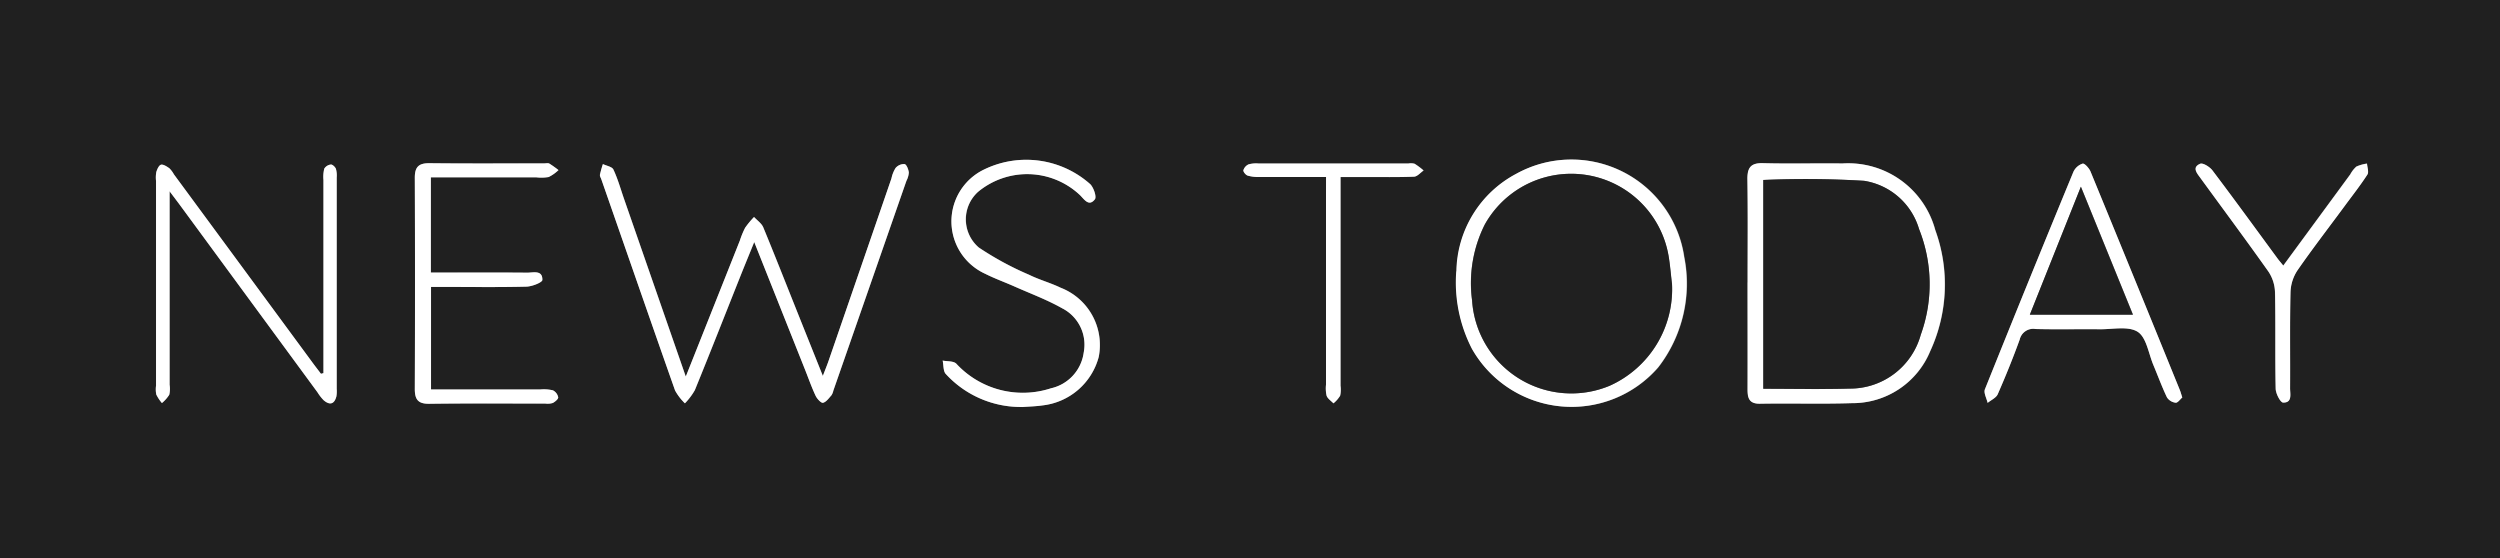
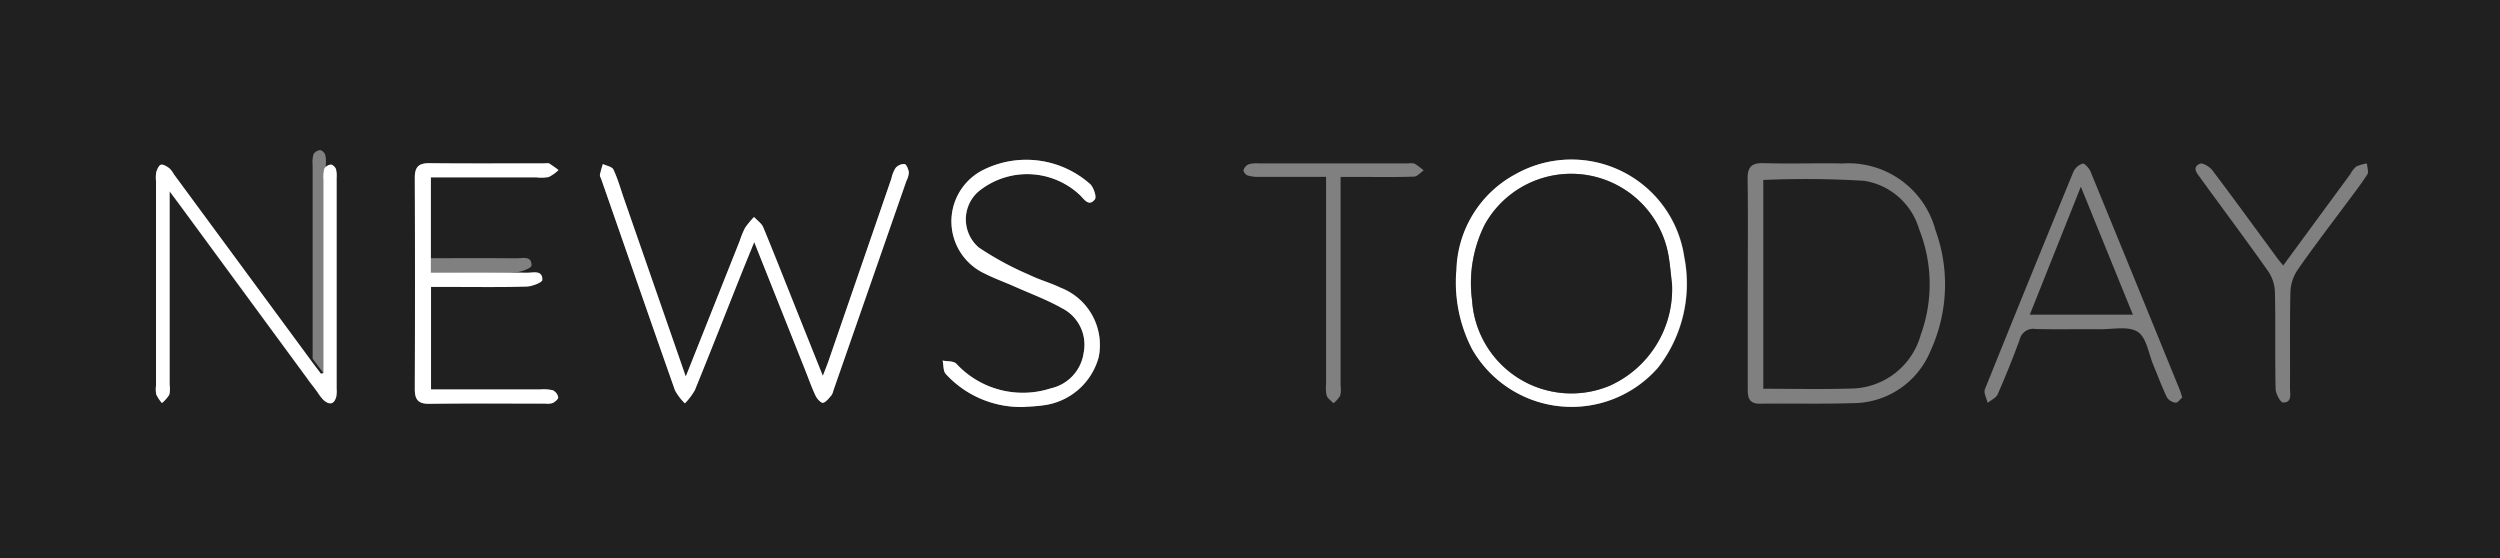
<svg xmlns="http://www.w3.org/2000/svg" width="111.993" height="25" viewBox="0 0 111.993 25">
  <rect x="0" y="0" width="111.993" height="25" fill="#808080" stroke="none" />
  <defs>
    <clipPath id="clip-path">
      <rect id="Rectangle_2" data-name="Rectangle 2" width="111.993" height="25" transform="translate(0 0)" fill="none" />
    </clipPath>
  </defs>
  <g id="Group_4" data-name="Group 4" transform="translate(0 0)">
    <g id="Group_3" data-name="Group 3" transform="translate(0 0)" clip-path="url(#clip-path)">
-       <path id="Path_12" data-name="Path 12" d="M111.993,25H0V0H111.993ZM30.721,16.857l-2.76-7.942c-.154-.443-.282-.9-.478-1.32-.059-.127-.308-.165-.47-.245a4.618,4.618,0,0,0-.132.476c-.012.065.04.142.064.213,1.1,3.151,2.188,6.3,3.3,9.451a2.376,2.376,0,0,0,.442.577,2.854,2.854,0,0,0,.444-.589c.694-1.7,1.365-3.412,2.045-5.119.189-.474.383-.945.616-1.517l2.287,5.745c.153.383.289.774.465,1.146.063.134.247.33.33.309.146-.036.263-.209.378-.337a.613.613,0,0,0,.083-.207q1.637-4.7,3.274-9.4a.937.937,0,0,0,.108-.373c-.018-.139-.1-.355-.193-.378a.509.509,0,0,0-.4.177,1.42,1.42,0,0,0-.185.466q-1.411,4.094-2.822,8.188c-.064.184-.138.364-.252.662-.437-1.088-.821-2.043-1.2-3-.487-1.219-.964-2.442-1.468-3.653-.076-.182-.273-.312-.414-.467a3.966,3.966,0,0,0-.4.484,3.776,3.776,0,0,0-.235.571l-2.418,6.081m47.564-4.2c0,1.595,0,3.189,0,4.784,0,.386.068.652.552.645,1.374-.02,2.749.02,4.122-.025a3.763,3.763,0,0,0,3.508-2.329,7.124,7.124,0,0,0,.226-5.427,4.036,4.036,0,0,0-4.157-2.981c-1.186-.019-2.373.019-3.557-.014-.564-.016-.708.216-.7.733.023,1.538.008,3.076.008,4.615m-13.044-.506a6.5,6.5,0,0,0,.7,3.475,5.132,5.132,0,0,0,8.349.823,6.126,6.126,0,0,0,1.159-4.936,5.106,5.106,0,0,0-7.521-3.729,5.029,5.029,0,0,0-2.682,4.367M14.49,16.714l-.112.031c-.146-.194-.294-.386-.438-.581L7.792,7.808a1.171,1.171,0,0,0-.2-.267c-.111-.081-.267-.188-.374-.162S7.04,7.583,7,7.71a1.4,1.4,0,0,0-.012.392q0,4.591,0,9.182A1.194,1.194,0,0,0,7,17.675a1.871,1.871,0,0,0,.252.38,1.6,1.6,0,0,0,.328-.371,1.174,1.174,0,0,0,.015-.446q0-3.971,0-7.942V8.569c.237.316.362.479.484.645l6.142,8.36a2.061,2.061,0,0,0,.276.355c.269.232.481.186.572-.175a1.4,1.4,0,0,0,.013-.337q0-4.732,0-9.463a1.109,1.109,0,0,0-.034-.389c-.033-.086-.155-.2-.227-.195a.4.4,0,0,0-.295.185,1.5,1.5,0,0,0-.037.5q0,4.056,0,8.112v.546m4.819.732v-4.59h.663c1.205,0,2.41.017,3.614-.014.251-.007.707-.19.71-.3.011-.456-.407-.323-.68-.325-1.242-.012-2.485-.005-3.728-.005H19.3V7.944h4.717a1.927,1.927,0,0,0,.561-.013,1.744,1.744,0,0,0,.441-.311,4.738,4.738,0,0,0-.41-.291c-.057-.033-.148-.009-.223-.009-1.713,0-3.427.012-5.14-.008-.486-.005-.667.162-.664.652q.021,4.728,0,9.457c0,.469.14.675.648.668,1.732-.023,3.464-.009,5.2-.01a.788.788,0,0,0,.334-.026c.1-.052.252-.179.242-.255a.445.445,0,0,0-.239-.312,1.773,1.773,0,0,0-.558-.039c-1.617,0-3.234,0-4.9,0m26.488.785c.3-.023.6-.027.9-.072a2.948,2.948,0,0,0,2.528-2.173,2.752,2.752,0,0,0-1.707-3.1c-.455-.22-.953-.353-1.406-.577a13.742,13.742,0,0,1-2.259-1.223,1.66,1.66,0,0,1-.033-2.495,3.447,3.447,0,0,1,4.568.15c.192.192.394.529.663.188.087-.11-.051-.515-.2-.676A4.313,4.313,0,0,0,44.08,7.6a2.578,2.578,0,0,0,.057,4.668c.435.219.9.385,1.343.583.7.312,1.429.584,2.1.96a1.83,1.83,0,0,1,.971,1.987,1.9,1.9,0,0,1-1.468,1.6,4.058,4.058,0,0,1-4.242-1.106c-.129-.123-.4-.094-.609-.136.045.206.02.482.146.606A4.556,4.556,0,0,0,45.8,18.231m51.961-.421c-.053-.161-.076-.251-.111-.337q-1.994-4.9-4-9.787c-.062-.151-.267-.378-.354-.357a.694.694,0,0,0-.414.369q-2,4.862-3.964,9.74c-.065.161.077.4.122.61.155-.127.38-.224.452-.388.353-.806.684-1.624.985-2.452a.621.621,0,0,1,.707-.47c.96.026,1.921,0,2.881.011.58.006,1.284-.153,1.7.117.392.253.485.971.7,1.488.2.483.383.978.61,1.451a.542.542,0,0,0,.389.234c.093.009.2-.154.292-.231m4.528-5.911c-.124-.153-.2-.237-.263-.326-.968-1.315-1.927-2.636-2.911-3.939-.12-.159-.43-.35-.553-.3-.377.16-.144.423.008.632,1.017,1.4,2.049,2.78,3.045,4.19a1.756,1.756,0,0,1,.3.922c.032,1.443,0,2.888.03,4.331,0,.221.214.621.335.623.418.009.31-.38.311-.639.008-1.444-.015-2.888.019-4.331a1.883,1.883,0,0,1,.322-.97c.672-.972,1.394-1.91,2.1-2.861.346-.468.706-.926,1.022-1.414.073-.113-.007-.325-.017-.491a1.721,1.721,0,0,0-.477.134,1.265,1.265,0,0,0-.275.352l-3,4.084M59.405,7.927v.745q0,4.277,0,8.553a1.481,1.481,0,0,0,.027.5c.05.133.2.228.306.34a1.385,1.385,0,0,0,.3-.343,1.236,1.236,0,0,0,.017-.445q0-4.361,0-8.722V7.927h1.094c.734,0,1.469.013,2.2-.016.146-.006.285-.18.427-.277a3.354,3.354,0,0,0-.4-.3A.638.638,0,0,0,63.1,7.32q-3.36,0-6.719,0a1.271,1.271,0,0,0-.445.04.425.425,0,0,0-.231.263c-.015.065.1.209.188.238a1.584,1.584,0,0,0,.5.062c.976,0,1.952,0,3.016,0" transform="translate(0 0)" fill="#202020" />
+       <path id="Path_12" data-name="Path 12" d="M111.993,25H0V0H111.993ZM30.721,16.857l-2.76-7.942c-.154-.443-.282-.9-.478-1.32-.059-.127-.308-.165-.47-.245a4.618,4.618,0,0,0-.132.476c-.012.065.04.142.064.213,1.1,3.151,2.188,6.3,3.3,9.451a2.376,2.376,0,0,0,.442.577,2.854,2.854,0,0,0,.444-.589c.694-1.7,1.365-3.412,2.045-5.119.189-.474.383-.945.616-1.517l2.287,5.745c.153.383.289.774.465,1.146.063.134.247.33.33.309.146-.036.263-.209.378-.337a.613.613,0,0,0,.083-.207q1.637-4.7,3.274-9.4a.937.937,0,0,0,.108-.373c-.018-.139-.1-.355-.193-.378a.509.509,0,0,0-.4.177,1.42,1.42,0,0,0-.185.466q-1.411,4.094-2.822,8.188c-.064.184-.138.364-.252.662-.437-1.088-.821-2.043-1.2-3-.487-1.219-.964-2.442-1.468-3.653-.076-.182-.273-.312-.414-.467a3.966,3.966,0,0,0-.4.484,3.776,3.776,0,0,0-.235.571l-2.418,6.081m47.564-4.2c0,1.595,0,3.189,0,4.784,0,.386.068.652.552.645,1.374-.02,2.749.02,4.122-.025a3.763,3.763,0,0,0,3.508-2.329,7.124,7.124,0,0,0,.226-5.427,4.036,4.036,0,0,0-4.157-2.981c-1.186-.019-2.373.019-3.557-.014-.564-.016-.708.216-.7.733.023,1.538.008,3.076.008,4.615m-13.044-.506a6.5,6.5,0,0,0,.7,3.475,5.132,5.132,0,0,0,8.349.823,6.126,6.126,0,0,0,1.159-4.936,5.106,5.106,0,0,0-7.521-3.729,5.029,5.029,0,0,0-2.682,4.367M14.49,16.714l-.112.031c-.146-.194-.294-.386-.438-.581L7.792,7.808a1.171,1.171,0,0,0-.2-.267c-.111-.081-.267-.188-.374-.162S7.04,7.583,7,7.71a1.4,1.4,0,0,0-.012.392q0,4.591,0,9.182A1.194,1.194,0,0,0,7,17.675a1.871,1.871,0,0,0,.252.38,1.6,1.6,0,0,0,.328-.371,1.174,1.174,0,0,0,.015-.446q0-3.971,0-7.942V8.569l6.142,8.36a2.061,2.061,0,0,0,.276.355c.269.232.481.186.572-.175a1.4,1.4,0,0,0,.013-.337q0-4.732,0-9.463a1.109,1.109,0,0,0-.034-.389c-.033-.086-.155-.2-.227-.195a.4.4,0,0,0-.295.185,1.5,1.5,0,0,0-.037.5q0,4.056,0,8.112v.546m4.819.732v-4.59h.663c1.205,0,2.41.017,3.614-.014.251-.007.707-.19.71-.3.011-.456-.407-.323-.68-.325-1.242-.012-2.485-.005-3.728-.005H19.3V7.944h4.717a1.927,1.927,0,0,0,.561-.013,1.744,1.744,0,0,0,.441-.311,4.738,4.738,0,0,0-.41-.291c-.057-.033-.148-.009-.223-.009-1.713,0-3.427.012-5.14-.008-.486-.005-.667.162-.664.652q.021,4.728,0,9.457c0,.469.14.675.648.668,1.732-.023,3.464-.009,5.2-.01a.788.788,0,0,0,.334-.026c.1-.052.252-.179.242-.255a.445.445,0,0,0-.239-.312,1.773,1.773,0,0,0-.558-.039c-1.617,0-3.234,0-4.9,0m26.488.785c.3-.023.6-.027.9-.072a2.948,2.948,0,0,0,2.528-2.173,2.752,2.752,0,0,0-1.707-3.1c-.455-.22-.953-.353-1.406-.577a13.742,13.742,0,0,1-2.259-1.223,1.66,1.66,0,0,1-.033-2.495,3.447,3.447,0,0,1,4.568.15c.192.192.394.529.663.188.087-.11-.051-.515-.2-.676A4.313,4.313,0,0,0,44.08,7.6a2.578,2.578,0,0,0,.057,4.668c.435.219.9.385,1.343.583.7.312,1.429.584,2.1.96a1.83,1.83,0,0,1,.971,1.987,1.9,1.9,0,0,1-1.468,1.6,4.058,4.058,0,0,1-4.242-1.106c-.129-.123-.4-.094-.609-.136.045.206.02.482.146.606A4.556,4.556,0,0,0,45.8,18.231m51.961-.421c-.053-.161-.076-.251-.111-.337q-1.994-4.9-4-9.787c-.062-.151-.267-.378-.354-.357a.694.694,0,0,0-.414.369q-2,4.862-3.964,9.74c-.065.161.077.4.122.61.155-.127.38-.224.452-.388.353-.806.684-1.624.985-2.452a.621.621,0,0,1,.707-.47c.96.026,1.921,0,2.881.011.58.006,1.284-.153,1.7.117.392.253.485.971.7,1.488.2.483.383.978.61,1.451a.542.542,0,0,0,.389.234c.093.009.2-.154.292-.231m4.528-5.911c-.124-.153-.2-.237-.263-.326-.968-1.315-1.927-2.636-2.911-3.939-.12-.159-.43-.35-.553-.3-.377.16-.144.423.008.632,1.017,1.4,2.049,2.78,3.045,4.19a1.756,1.756,0,0,1,.3.922c.032,1.443,0,2.888.03,4.331,0,.221.214.621.335.623.418.009.31-.38.311-.639.008-1.444-.015-2.888.019-4.331a1.883,1.883,0,0,1,.322-.97c.672-.972,1.394-1.91,2.1-2.861.346-.468.706-.926,1.022-1.414.073-.113-.007-.325-.017-.491a1.721,1.721,0,0,0-.477.134,1.265,1.265,0,0,0-.275.352l-3,4.084M59.405,7.927v.745q0,4.277,0,8.553a1.481,1.481,0,0,0,.027.5c.05.133.2.228.306.34a1.385,1.385,0,0,0,.3-.343,1.236,1.236,0,0,0,.017-.445q0-4.361,0-8.722V7.927h1.094c.734,0,1.469.013,2.2-.016.146-.006.285-.18.427-.277a3.354,3.354,0,0,0-.4-.3A.638.638,0,0,0,63.1,7.32q-3.36,0-6.719,0a1.271,1.271,0,0,0-.445.04.425.425,0,0,0-.231.263c-.015.065.1.209.188.238a1.584,1.584,0,0,0,.5.062c.976,0,1.952,0,3.016,0" transform="translate(0 0)" fill="#202020" />
      <path id="Path_13" data-name="Path 13" d="M122.6,41.95l2.418-6.081a3.785,3.785,0,0,1,.235-.571,3.964,3.964,0,0,1,.4-.484c.141.154.339.285.414.467.5,1.212.981,2.435,1.468,3.653.382.956.766,1.911,1.2,3,.114-.3.188-.478.252-.662q1.412-4.094,2.822-8.188a1.421,1.421,0,0,1,.185-.465.508.508,0,0,1,.4-.177c.094.023.175.239.193.378a.936.936,0,0,1-.108.373q-1.636,4.7-3.274,9.4a.61.61,0,0,1-.084.207c-.115.128-.232.3-.378.337-.083.02-.266-.176-.33-.31-.176-.372-.313-.763-.465-1.146l-2.287-5.745c-.233.572-.427,1.043-.616,1.516-.68,1.707-1.351,3.418-2.045,5.119a2.863,2.863,0,0,1-.444.589,2.386,2.386,0,0,1-.442-.577c-1.11-3.147-2.2-6.3-3.3-9.451-.024-.071-.076-.148-.064-.213a4.615,4.615,0,0,1,.132-.476c.162.079.411.118.47.245.2.423.324.878.478,1.32l2.76,7.942" transform="translate(-91.875 -25.093)" fill="#fff" />
-       <path id="Path_14" data-name="Path 14" d="M345.837,37.64c0-1.538.014-3.077-.008-4.615-.008-.517.136-.749.7-.733,1.185.033,2.372,0,3.557.014a4.036,4.036,0,0,1,4.157,2.981,7.124,7.124,0,0,1-.226,5.427,3.763,3.763,0,0,1-3.508,2.329c-1.373.045-2.748,0-4.122.025-.485.007-.554-.259-.552-.645.006-1.595,0-3.189,0-4.784m.706-4.6V42.4c1.309,0,2.585.03,3.859-.008a3.285,3.285,0,0,0,3.195-2.41,6.659,6.659,0,0,0-.076-4.736,3.061,3.061,0,0,0-2.464-2.162,43.418,43.418,0,0,0-4.514-.037" transform="translate(-267.552 -24.983)" fill="#fff" />
      <path id="Path_15" data-name="Path 15" d="M288.239,36.557a5.029,5.029,0,0,1,2.682-4.367,5.106,5.106,0,0,1,7.521,3.729,6.126,6.126,0,0,1-1.159,4.936,5.133,5.133,0,0,1-8.349-.823,6.5,6.5,0,0,1-.7-3.475m9.658.546c-.049-.409-.081-.821-.149-1.226a4.428,4.428,0,0,0-8.237-1.407,5.848,5.848,0,0,0-.566,3.393,4.457,4.457,0,0,0,6.164,3.824A4.738,4.738,0,0,0,297.9,37.1" transform="translate(-222.998 -24.406)" fill="#fff" />
      <path id="Path_16" data-name="Path 16" d="M38.349,41.906V41.36q0-4.056,0-8.112a1.508,1.508,0,0,1,.037-.5.4.4,0,0,1,.295-.185c.072-.007.194.108.227.195a1.108,1.108,0,0,1,.034.388q0,4.732,0,9.463a1.4,1.4,0,0,1-.013.337c-.091.36-.3.407-.571.175a2.062,2.062,0,0,1-.276-.355l-6.141-8.36c-.122-.166-.247-.329-.484-.645v.728q0,3.971,0,7.942a1.177,1.177,0,0,1-.015.445,1.6,1.6,0,0,1-.329.371,1.872,1.872,0,0,1-.252-.381,1.194,1.194,0,0,1-.012-.391q0-4.591,0-9.182a1.411,1.411,0,0,1,.012-.392c.038-.126.118-.308.212-.331s.263.081.374.162a1.167,1.167,0,0,1,.2.268L37.8,41.355c.144.2.292.388.438.582l.112-.031" transform="translate(-23.859 -25.192)" fill="#fff" />
      <path id="Path_17" data-name="Path 17" d="M82.827,42.436c1.664,0,3.281,0,4.9,0a1.766,1.766,0,0,1,.558.039.445.445,0,0,1,.239.312c.01.076-.138.2-.242.255a.792.792,0,0,1-.334.026c-1.732,0-3.464-.014-5.2.01-.509.007-.65-.2-.648-.668q.017-4.728,0-9.457c0-.49.179-.658.664-.652,1.713.019,3.427.007,5.14.008.075,0,.166-.024.223.009a4.742,4.742,0,0,1,.41.291,1.744,1.744,0,0,1-.441.311,1.927,1.927,0,0,1-.561.013H82.819V37.2h.588c1.242,0,2.485-.007,3.728.005.273,0,.69-.131.68.325,0,.111-.459.294-.71.3-1.2.032-2.409.014-3.615.014h-.663Z" transform="translate(-63.518 -24.99)" fill="#fff" />
      <path id="Path_18" data-name="Path 18" d="M190.13,42.693a4.557,4.557,0,0,1-3.424-1.473c-.126-.125-.1-.4-.146-.606.207.042.48.014.609.136a4.058,4.058,0,0,0,4.242,1.106,1.9,1.9,0,0,0,1.468-1.6,1.83,1.83,0,0,0-.97-1.987c-.666-.377-1.393-.648-2.1-.96-.446-.2-.908-.364-1.343-.583a2.578,2.578,0,0,1-.057-4.668,4.312,4.312,0,0,1,4.768.66c.152.161.29.566.2.676-.269.34-.471,0-.663-.188a3.447,3.447,0,0,0-4.568-.15,1.66,1.66,0,0,0,.033,2.495,13.753,13.753,0,0,0,2.259,1.224c.453.223.951.357,1.406.577a2.752,2.752,0,0,1,1.707,3.1,2.949,2.949,0,0,1-2.528,2.173c-.3.044-.6.049-.9.072" transform="translate(-144.333 -24.462)" fill="#fff" />
-       <path id="Path_19" data-name="Path 19" d="M401.617,42.857c-.09.077-.2.239-.292.231a.543.543,0,0,1-.389-.235c-.227-.472-.406-.967-.61-1.451-.218-.516-.311-1.234-.7-1.488-.418-.27-1.122-.111-1.7-.117-.96-.01-1.921.014-2.881-.011a.621.621,0,0,0-.707.47c-.3.828-.631,1.645-.985,2.452-.072.163-.3.26-.452.388-.045-.205-.187-.449-.122-.61q1.956-4.881,3.964-9.74a.693.693,0,0,1,.414-.369c.087-.021.292.206.354.357q2.011,4.888,4,9.787c.035.086.058.176.111.337m-6.827-3.714h4.618l-2.331-5.732-2.287,5.732" transform="translate(-303.86 -25.047)" fill="#fff" />
-       <path id="Path_20" data-name="Path 20" d="M438.464,36.946l3-4.084a1.266,1.266,0,0,1,.275-.351,1.712,1.712,0,0,1,.476-.134c.01.166.09.378.017.491-.316.487-.677.946-1.022,1.414-.7.951-1.424,1.889-2.1,2.861a1.882,1.882,0,0,0-.322.97c-.034,1.443-.01,2.887-.019,4.331,0,.259.106.648-.311.639-.122,0-.331-.4-.335-.623-.031-1.443,0-2.888-.03-4.331a1.759,1.759,0,0,0-.3-.922c-1-1.41-2.028-2.794-3.045-4.19-.152-.209-.385-.472-.008-.632.124-.053.433.139.553.3.984,1.3,1.944,2.624,2.911,3.939.066.089.14.173.263.326" transform="translate(-336.178 -25.047)" fill="#fff" />
-       <path id="Path_21" data-name="Path 21" d="M249.8,32.916c-1.064,0-2.04,0-3.016,0a1.584,1.584,0,0,1-.5-.062c-.086-.029-.2-.173-.188-.238a.425.425,0,0,1,.231-.263,1.27,1.27,0,0,1,.445-.04q3.36,0,6.719,0a.638.638,0,0,1,.278.013,3.349,3.349,0,0,1,.4.3c-.142.1-.281.271-.427.277-.733.03-1.467.015-2.2.016h-1.094v.629q0,4.361,0,8.722a1.236,1.236,0,0,1-.017.445,1.386,1.386,0,0,1-.3.343c-.106-.112-.256-.207-.306-.34a1.481,1.481,0,0,1-.027-.5q0-4.277,0-8.553Z" transform="translate(-190.397 -24.988)" fill="#fff" />
      <path id="Path_22" data-name="Path 22" d="M348.987,35.467a43.416,43.416,0,0,1,4.514.037,3.061,3.061,0,0,1,2.464,2.162,6.659,6.659,0,0,1,.076,4.736,3.285,3.285,0,0,1-3.195,2.41c-1.274.038-2.55.008-3.859.008Z" transform="translate(-269.996 -27.405)" fill="#202020" />
      <path id="Path_23" data-name="Path 23" d="M300.187,39.309a4.737,4.737,0,0,1-2.788,4.583,4.457,4.457,0,0,1-6.164-3.824,5.848,5.848,0,0,1,.567-3.393,4.428,4.428,0,0,1,8.236,1.407c.068.406.1.817.149,1.226" transform="translate(-225.288 -26.612)" fill="#202020" />
      <path id="Path_24" data-name="Path 24" d="M401.734,42.686l2.286-5.732,2.331,5.732Z" transform="translate(-310.804 -28.59)" fill="#202020" />
    </g>
  </g>
</svg>